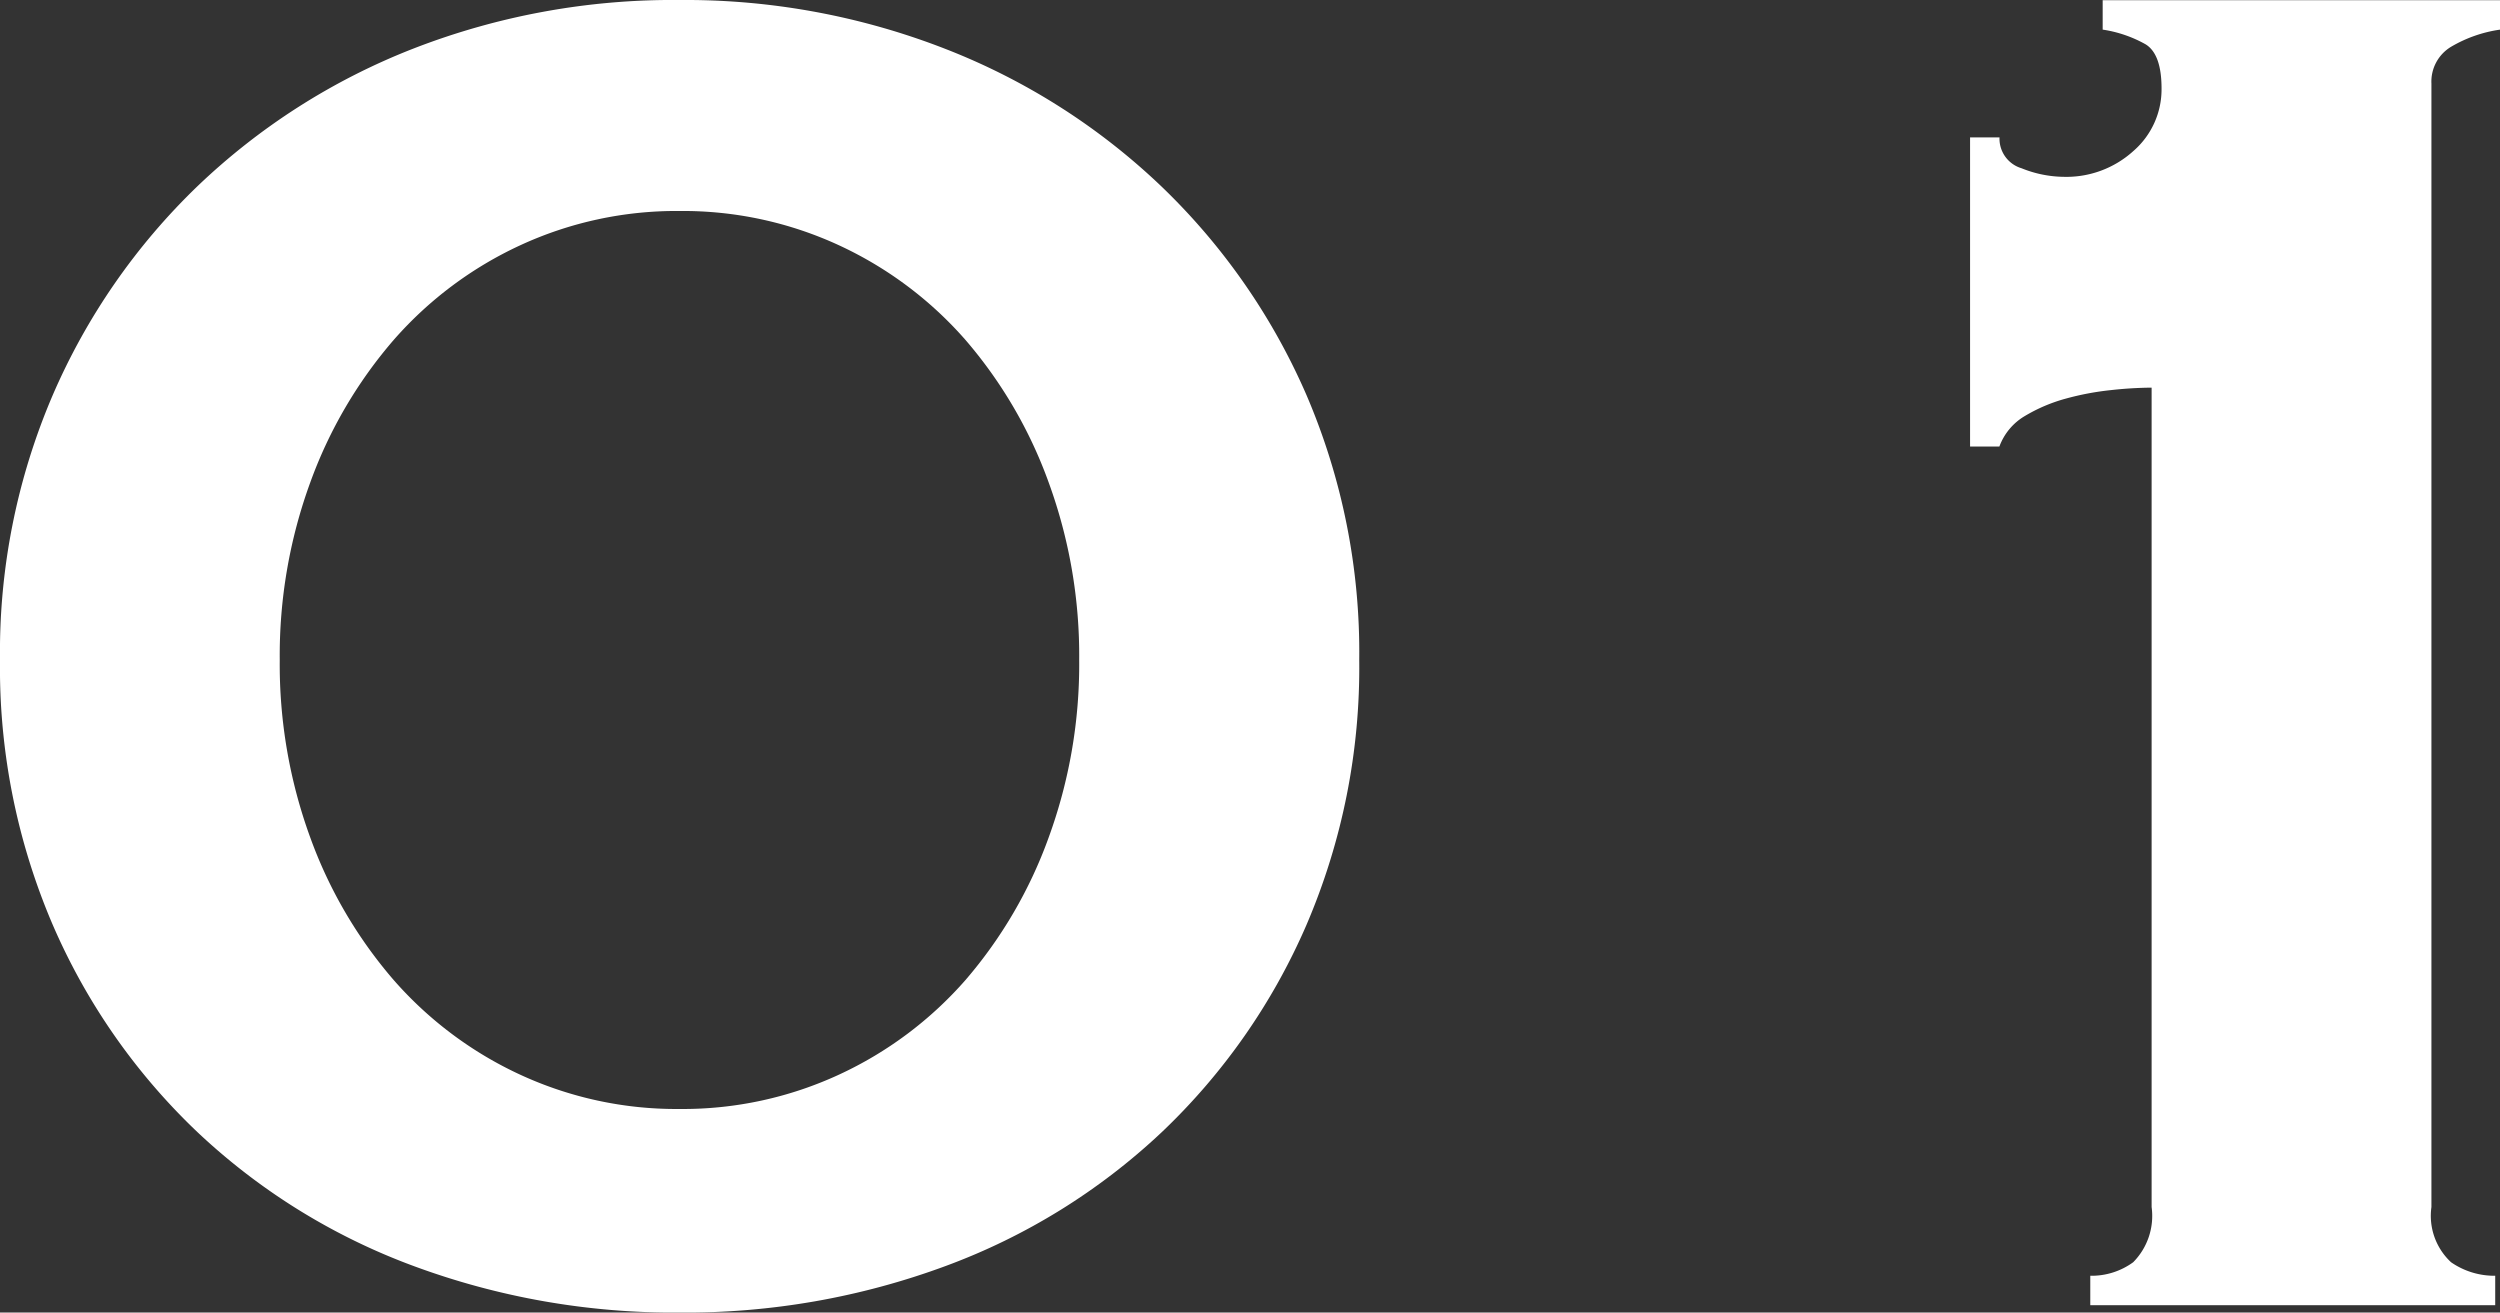
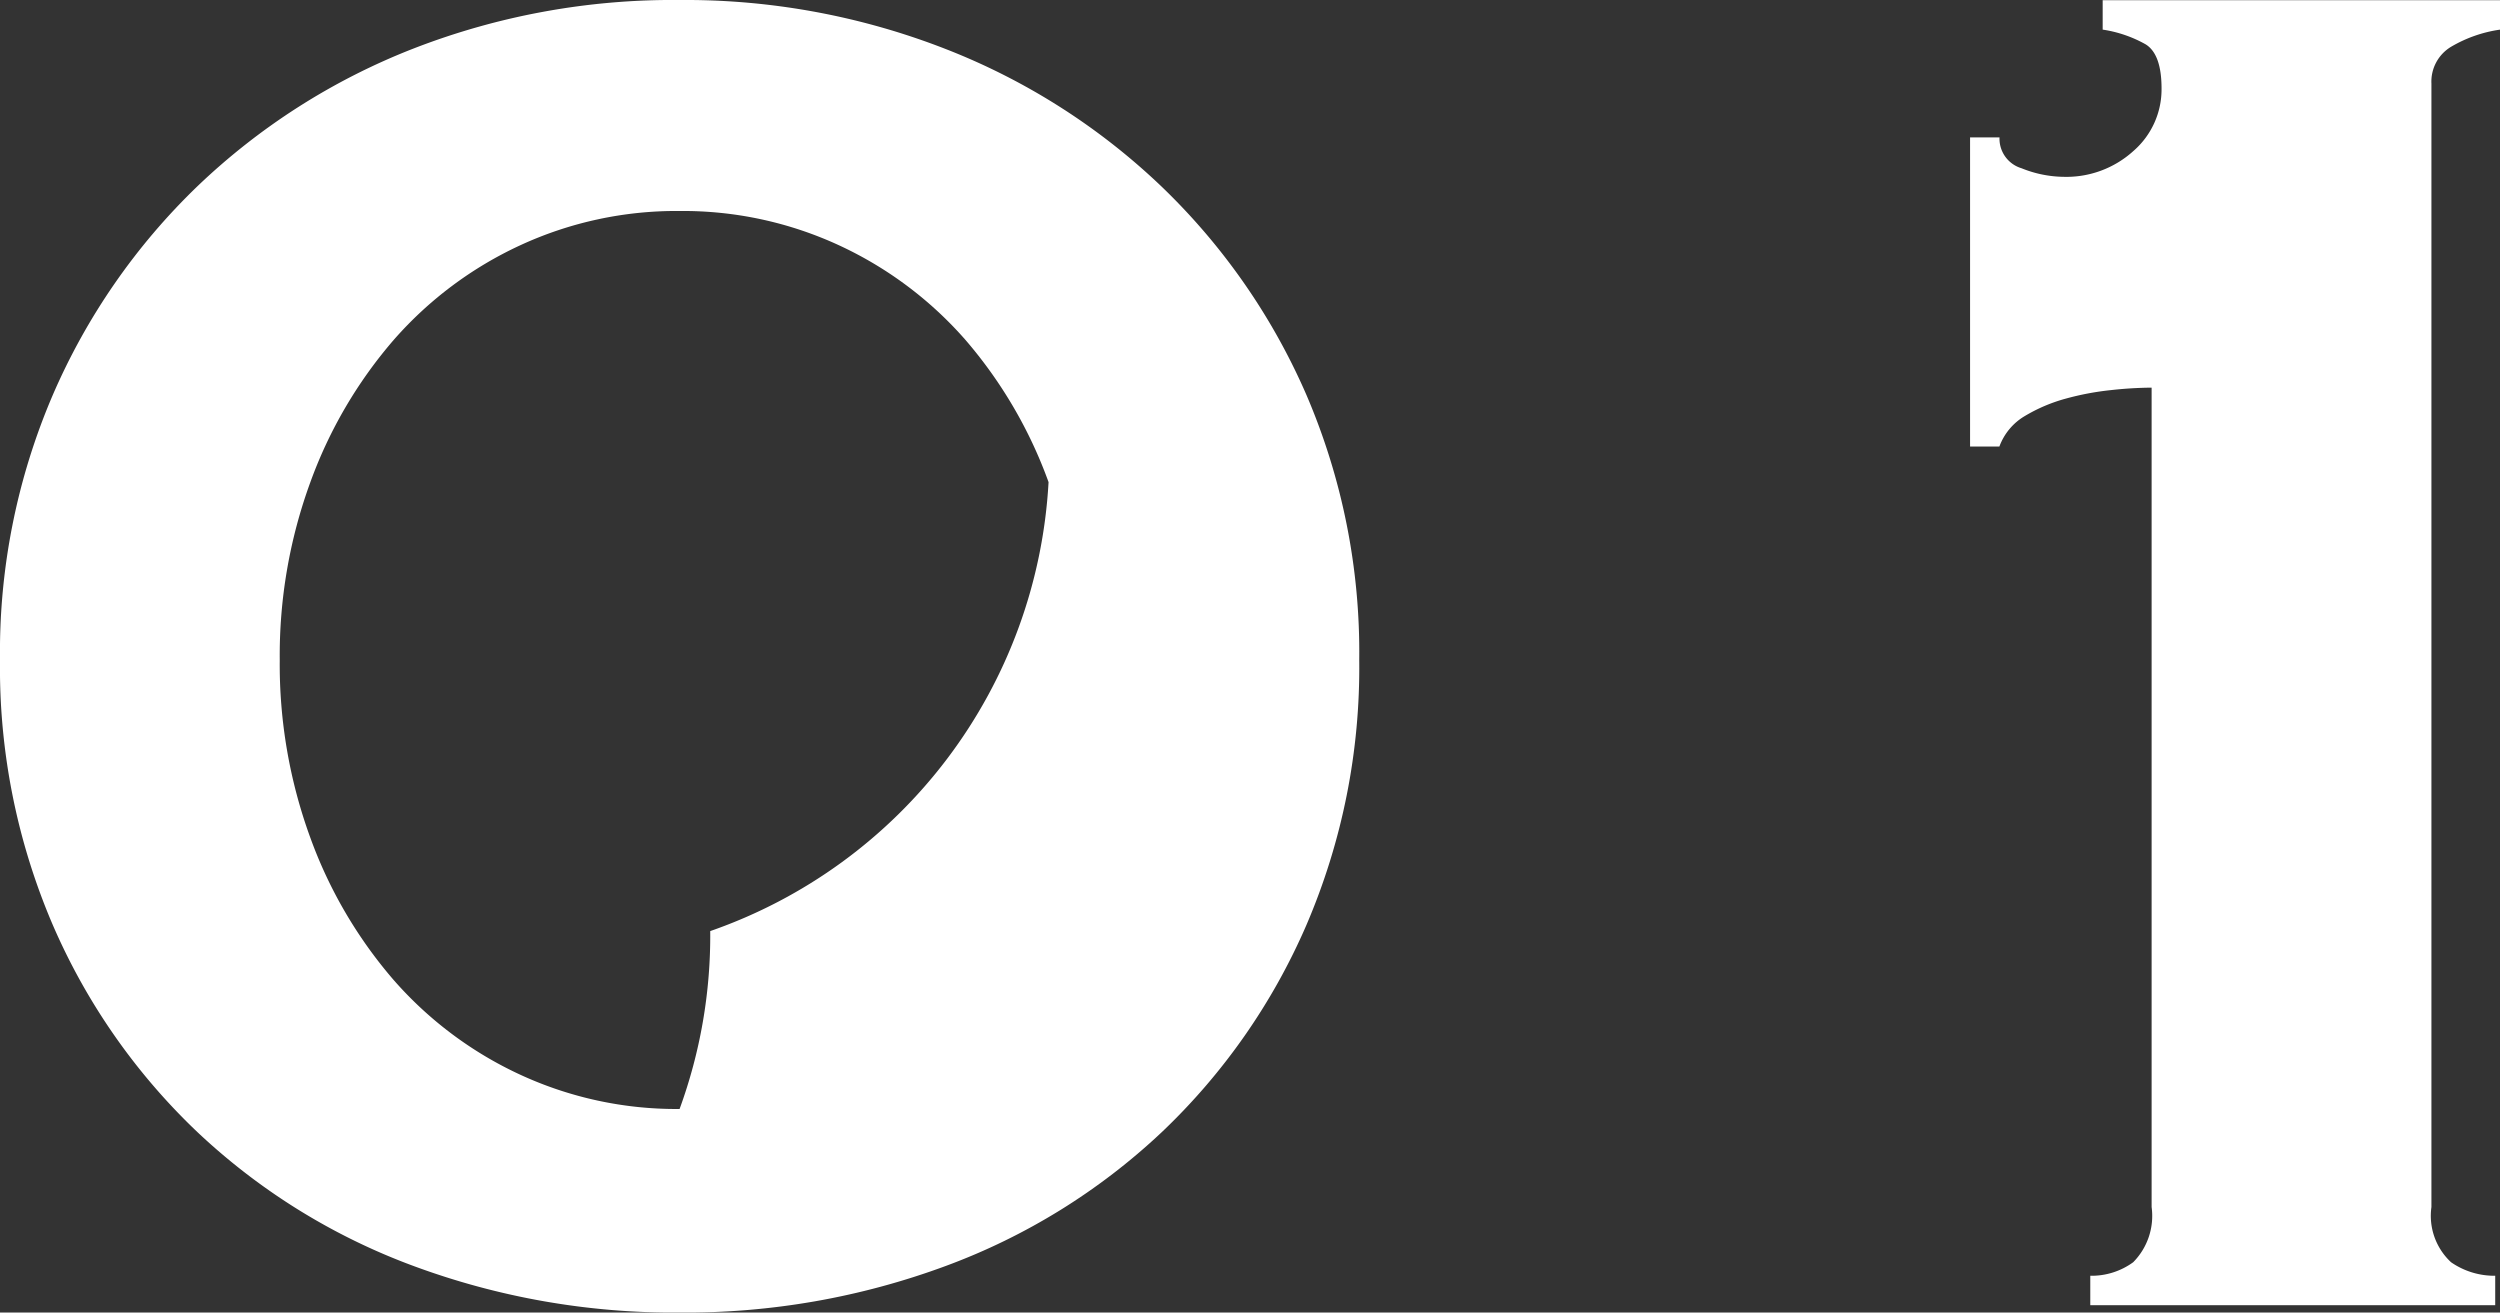
<svg xmlns="http://www.w3.org/2000/svg" width="41.779" height="21.935" viewBox="0 0 41.779 21.935">
  <rect x="0" y="0" width="41.779" height="21.935" fill="#333333" stroke="none" />
  <defs>
    <style>
      .cls-1 {
        fill: #fff;
      }
    </style>
  </defs>
-   <path id="パス_15212" data-name="パス 15212" class="cls-1" d="M-13.366-18.286a6.223,6.223,0,0,0-2.665.574,6.348,6.348,0,0,0-2.111,1.579,7.583,7.583,0,0,0-1.394,2.378,8.436,8.436,0,0,0-.512,2.972,8.436,8.436,0,0,0,.512,2.973,7.583,7.583,0,0,0,1.394,2.378,6.348,6.348,0,0,0,2.111,1.579,6.223,6.223,0,0,0,2.665.574A6.223,6.223,0,0,0-10.7-3.854,6.348,6.348,0,0,0-8.59-5.432,7.583,7.583,0,0,0-7.2-7.811a8.436,8.436,0,0,0,.512-2.973A8.436,8.436,0,0,0-7.2-13.755,7.583,7.583,0,0,0-8.59-16.133,6.348,6.348,0,0,0-10.7-17.712,6.223,6.223,0,0,0-13.366-18.286Zm0-3.526a11.971,11.971,0,0,1,4.449.82,11,11,0,0,1,3.608,2.3A10.781,10.781,0,0,1-2.89-15.211a10.9,10.9,0,0,1,.882,4.428A10.9,10.9,0,0,1-2.89-6.355,10.55,10.55,0,0,1-5.309-2.891,10.629,10.629,0,0,1-8.917-.656a12.529,12.529,0,0,1-4.449.779,12.529,12.529,0,0,1-4.448-.779,10.629,10.629,0,0,1-3.608-2.235,10.55,10.55,0,0,1-2.419-3.464,10.9,10.9,0,0,1-.882-4.428,10.9,10.9,0,0,1,.882-4.428A10.781,10.781,0,0,1-21.423-18.7a11,11,0,0,1,3.608-2.3A11.971,11.971,0,0,1-13.366-21.812ZM10.209-.492a1.181,1.181,0,0,0,.717-.226,1.1,1.1,0,0,0,.308-.922V-15.334a6.579,6.579,0,0,0-.677.041,4.646,4.646,0,0,0-.759.143,2.725,2.725,0,0,0-.677.287.988.988,0,0,0-.431.513H8.2v-5.166h.492A.516.516,0,0,0,9.061-19a1.926,1.926,0,0,0,.7.143,1.668,1.668,0,0,0,1.168-.431,1.364,1.364,0,0,0,.471-1.045q0-.574-.266-.738a2.091,2.091,0,0,0-.718-.246v-.492h6.642v.492a2.228,2.228,0,0,0-.82.287.678.678,0,0,0-.328.615V-1.64a1.058,1.058,0,0,0,.328.922,1.272,1.272,0,0,0,.738.226V0H10.209Z" transform="translate(24.723 21.812)" />
+   <path id="パス_15212" data-name="パス 15212" class="cls-1" d="M-13.366-18.286a6.223,6.223,0,0,0-2.665.574,6.348,6.348,0,0,0-2.111,1.579,7.583,7.583,0,0,0-1.394,2.378,8.436,8.436,0,0,0-.512,2.972,8.436,8.436,0,0,0,.512,2.973,7.583,7.583,0,0,0,1.394,2.378,6.348,6.348,0,0,0,2.111,1.579,6.223,6.223,0,0,0,2.665.574a8.436,8.436,0,0,0,.512-2.973A8.436,8.436,0,0,0-7.2-13.755,7.583,7.583,0,0,0-8.59-16.133,6.348,6.348,0,0,0-10.7-17.712,6.223,6.223,0,0,0-13.366-18.286Zm0-3.526a11.971,11.971,0,0,1,4.449.82,11,11,0,0,1,3.608,2.3A10.781,10.781,0,0,1-2.89-15.211a10.9,10.9,0,0,1,.882,4.428A10.9,10.9,0,0,1-2.89-6.355,10.55,10.55,0,0,1-5.309-2.891,10.629,10.629,0,0,1-8.917-.656a12.529,12.529,0,0,1-4.449.779,12.529,12.529,0,0,1-4.448-.779,10.629,10.629,0,0,1-3.608-2.235,10.55,10.55,0,0,1-2.419-3.464,10.9,10.9,0,0,1-.882-4.428,10.9,10.9,0,0,1,.882-4.428A10.781,10.781,0,0,1-21.423-18.7a11,11,0,0,1,3.608-2.3A11.971,11.971,0,0,1-13.366-21.812ZM10.209-.492a1.181,1.181,0,0,0,.717-.226,1.1,1.1,0,0,0,.308-.922V-15.334a6.579,6.579,0,0,0-.677.041,4.646,4.646,0,0,0-.759.143,2.725,2.725,0,0,0-.677.287.988.988,0,0,0-.431.513H8.2v-5.166h.492A.516.516,0,0,0,9.061-19a1.926,1.926,0,0,0,.7.143,1.668,1.668,0,0,0,1.168-.431,1.364,1.364,0,0,0,.471-1.045q0-.574-.266-.738a2.091,2.091,0,0,0-.718-.246v-.492h6.642v.492a2.228,2.228,0,0,0-.82.287.678.678,0,0,0-.328.615V-1.64a1.058,1.058,0,0,0,.328.922,1.272,1.272,0,0,0,.738.226V0H10.209Z" transform="translate(24.723 21.812)" />
</svg>